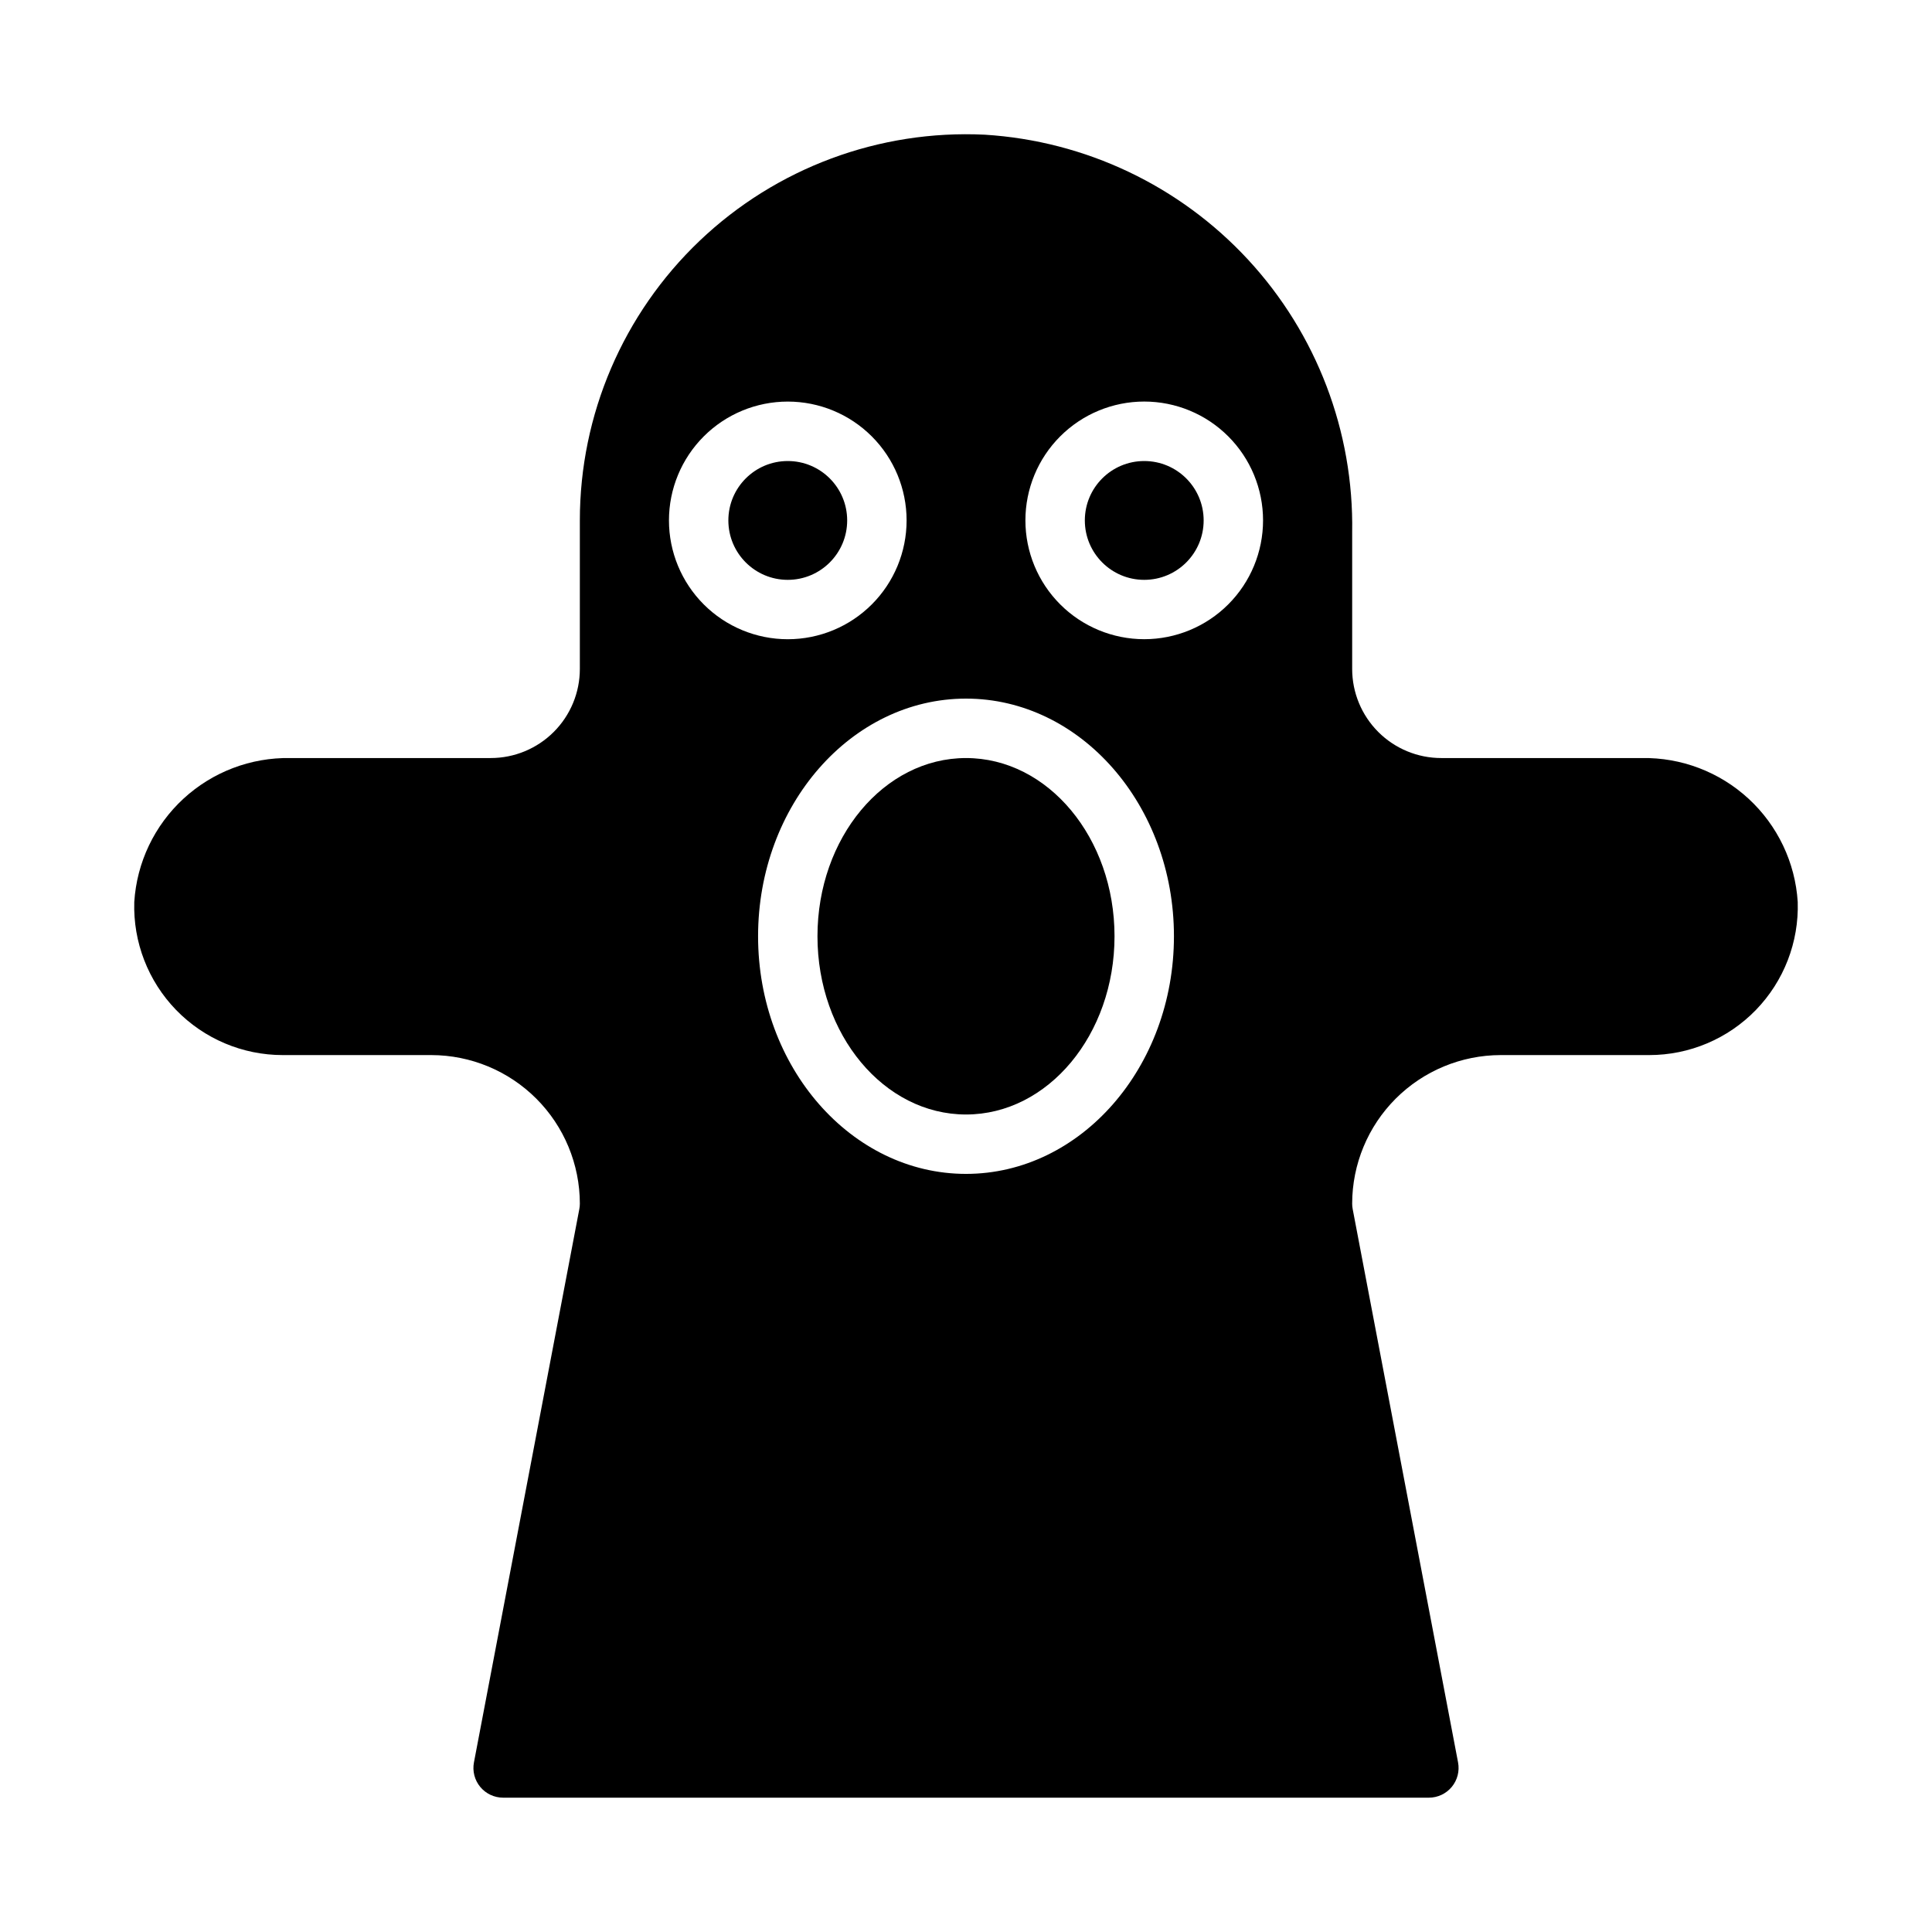
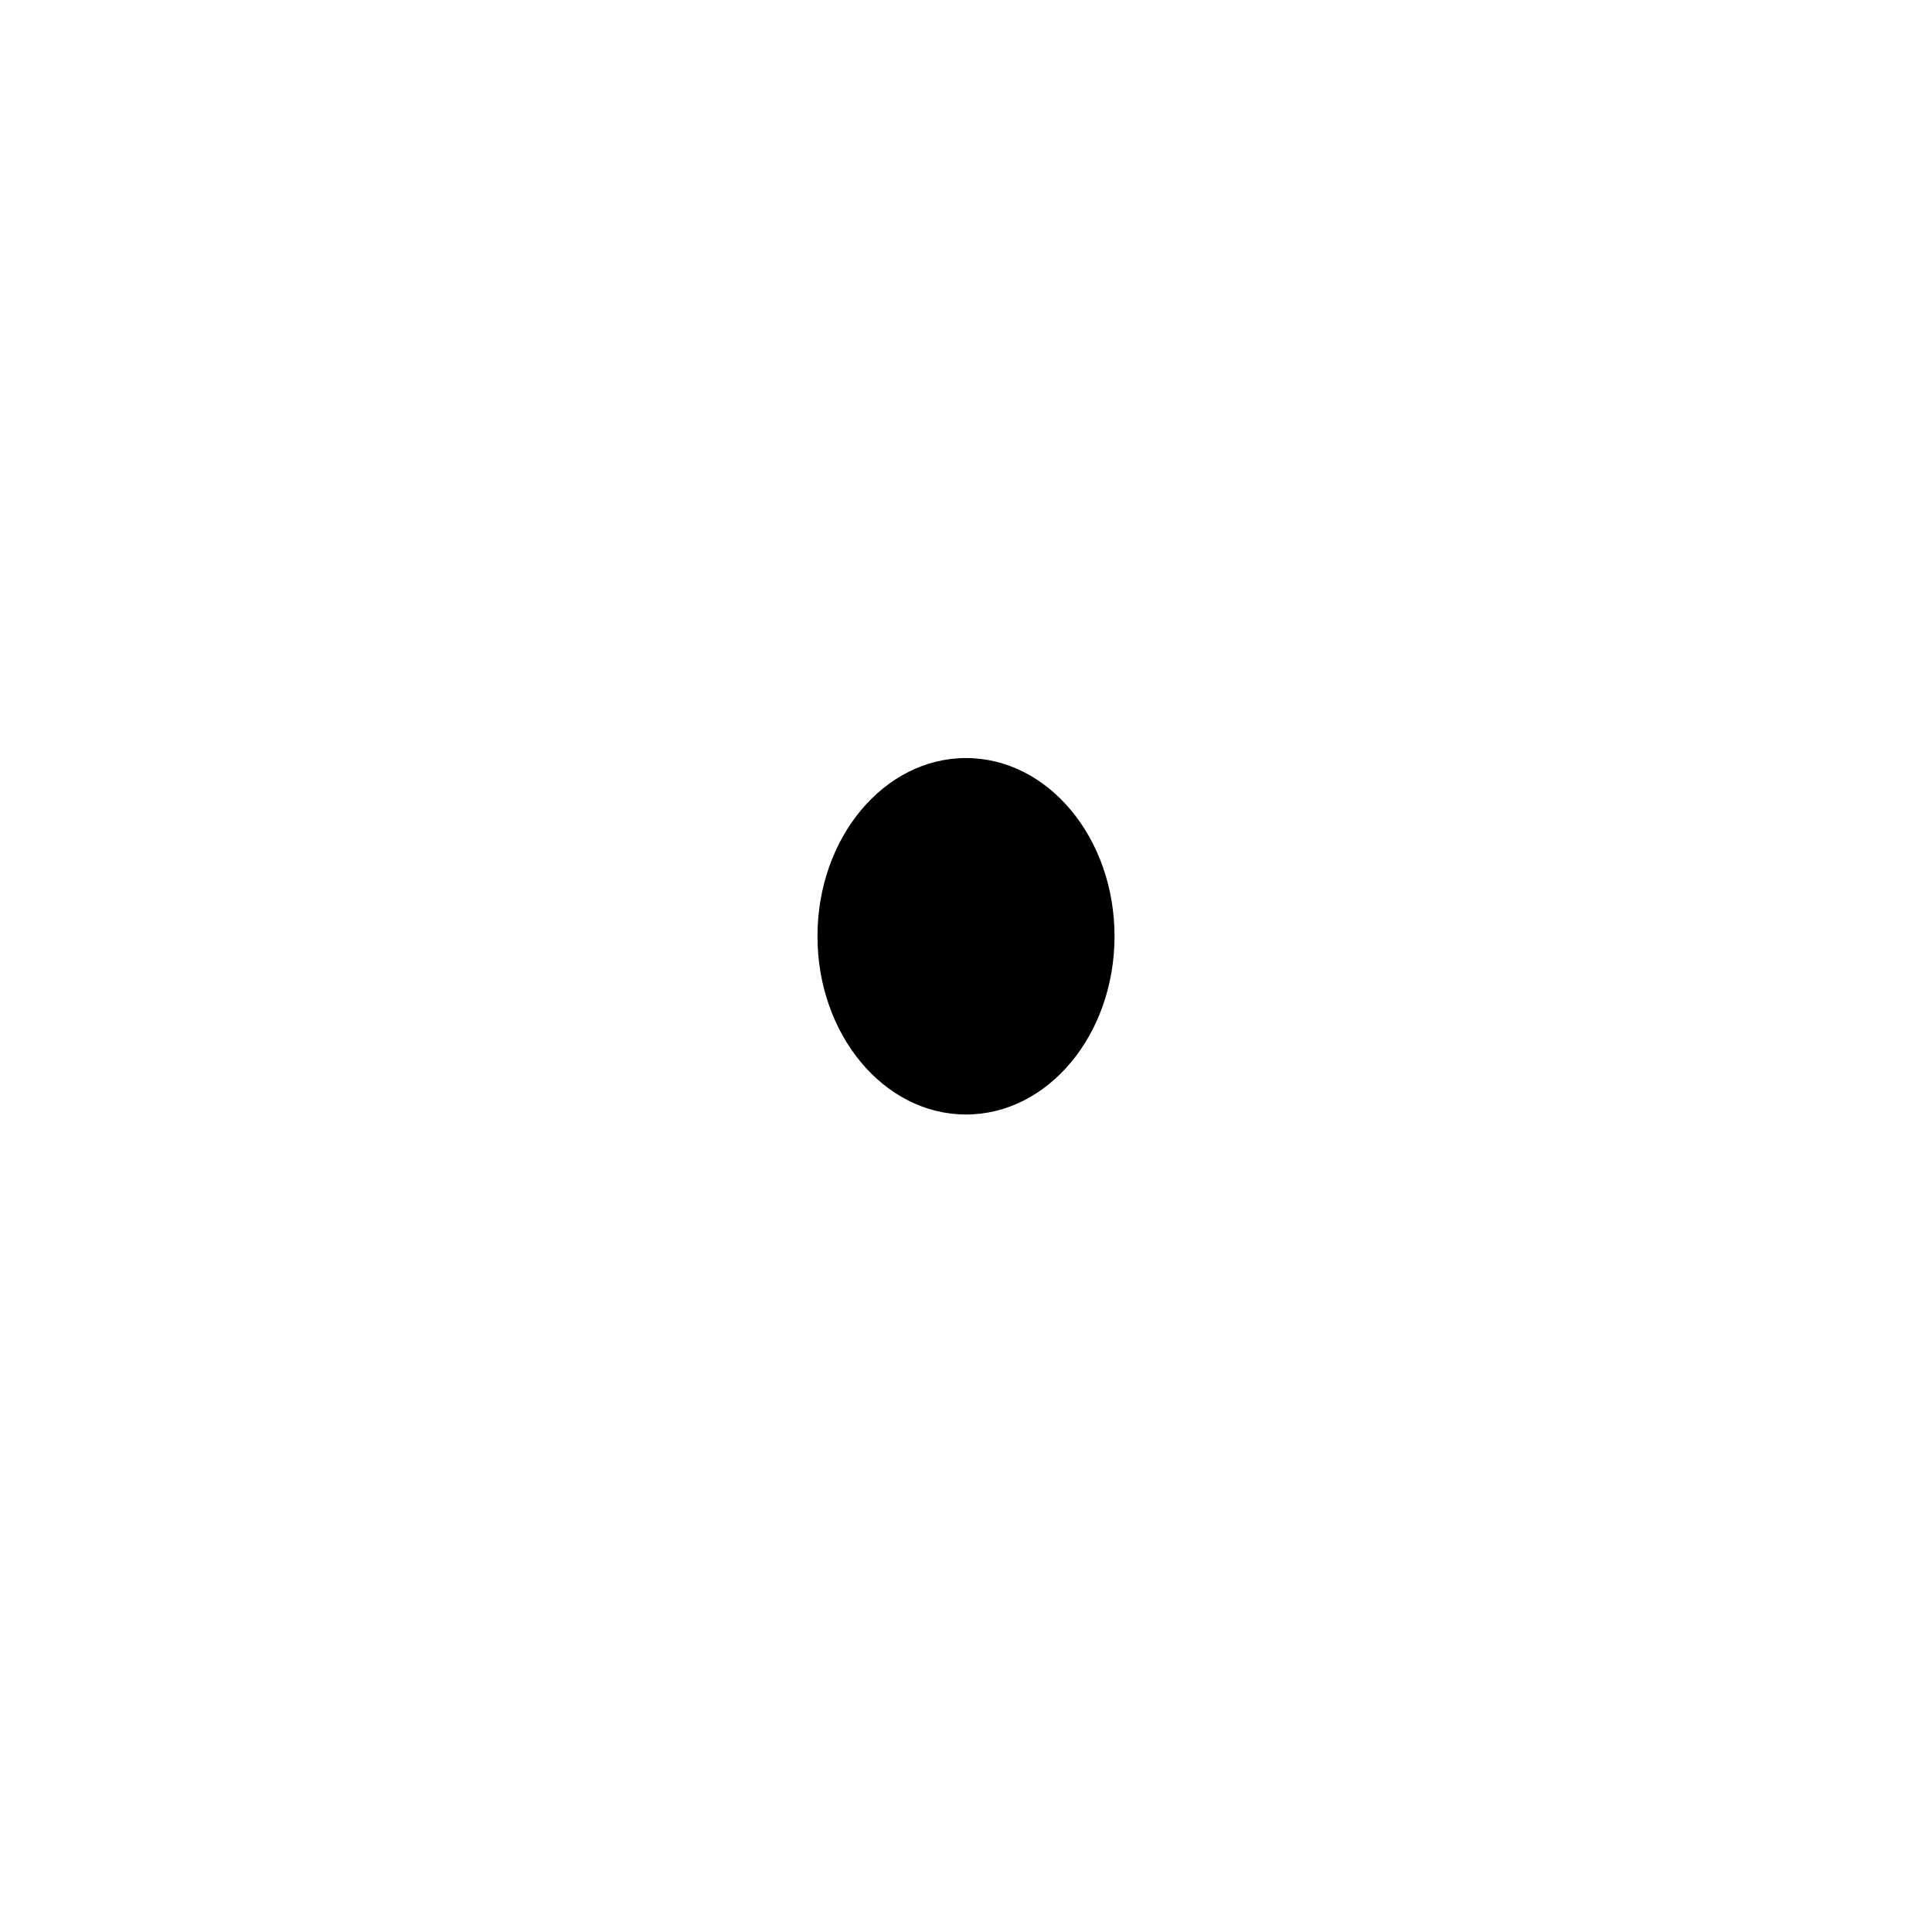
<svg xmlns="http://www.w3.org/2000/svg" fill="#000000" width="800px" height="800px" version="1.1" viewBox="144 144 512 512">
  <g>
    <path d="m439.36 392.12c0 26.086-17.621 47.234-39.359 47.234s-39.363-21.148-39.363-47.234 17.625-47.23 39.363-47.23 39.359 21.145 39.359 47.23" />
-     <path d="m579.08 344.89h-53.129c-6.262 0-12.27-2.488-16.699-6.918-4.426-4.43-6.914-10.434-6.914-16.699v-36.211c0.453-26.723-9.418-52.586-27.555-72.215-18.141-19.629-43.148-31.5-69.824-33.152-27.969-1.355-55.273 8.809-75.547 28.121-20.273 19.316-31.75 46.094-31.746 74.098v39.359c0 6.266-2.488 12.27-6.918 16.699-4.43 4.43-10.438 6.918-16.699 6.918h-53.129c-10.473-0.18-20.613 3.684-28.312 10.785-7.699 7.102-12.363 16.902-13.023 27.355-0.332 10.648 3.672 20.977 11.086 28.625 7.418 7.644 17.621 11.961 28.273 11.953h39.359c10.438 0.016 20.441 4.164 27.82 11.543s11.527 17.383 11.543 27.82c0 0.492-0.051 0.984-0.145 1.469l-27.922 146.62c-0.438 2.305 0.172 4.684 1.668 6.492 1.496 1.805 3.719 2.852 6.062 2.852h245.34c2.344 0 4.566-1.047 6.062-2.852 1.496-1.809 2.106-4.188 1.668-6.492l-27.922-146.62c-0.094-0.484-0.141-0.977-0.141-1.469 0.012-10.438 4.164-20.441 11.539-27.82 7.379-7.379 17.387-11.527 27.82-11.543h39.359c10.652 0.008 20.855-4.309 28.273-11.953 7.418-7.648 11.418-17.977 11.086-28.625-0.66-10.453-5.324-20.254-13.023-27.355-7.699-7.102-17.84-10.965-28.312-10.785zm-257.8-62.977c0-8.352 3.32-16.359 9.223-22.266 5.906-5.906 13.914-9.223 22.266-9.223s16.359 3.316 22.266 9.223 9.223 13.914 9.223 22.266c0 8.352-3.316 16.359-9.223 22.266s-13.914 9.223-22.266 9.223-16.359-3.316-22.266-9.223c-5.902-5.906-9.223-13.914-9.223-22.266zm78.723 173.18c-30.387 0-55.105-28.254-55.105-62.977s24.719-62.977 55.105-62.977 55.105 28.254 55.105 62.977c-0.004 34.727-24.723 62.977-55.105 62.977zm47.23-141.7c-8.352 0-16.359-3.316-22.266-9.223s-9.223-13.914-9.223-22.266c0-8.352 3.316-16.359 9.223-22.266s13.914-9.223 22.266-9.223c8.352 0 16.359 3.316 22.266 9.223s9.223 13.914 9.223 22.266c0 8.352-3.316 16.359-9.223 22.266s-13.914 9.223-22.266 9.223z" />
-     <path d="m462.98 281.92c0 8.695-7.051 15.746-15.746 15.746-8.695 0-15.742-7.051-15.742-15.746 0-8.695 7.047-15.742 15.742-15.742 8.695 0 15.746 7.047 15.746 15.742" />
-     <path d="m368.51 281.92c0 8.695-7.051 15.746-15.746 15.746s-15.742-7.051-15.742-15.746c0-8.695 7.047-15.742 15.742-15.742s15.746 7.047 15.746 15.742" />
  </g>
</svg>